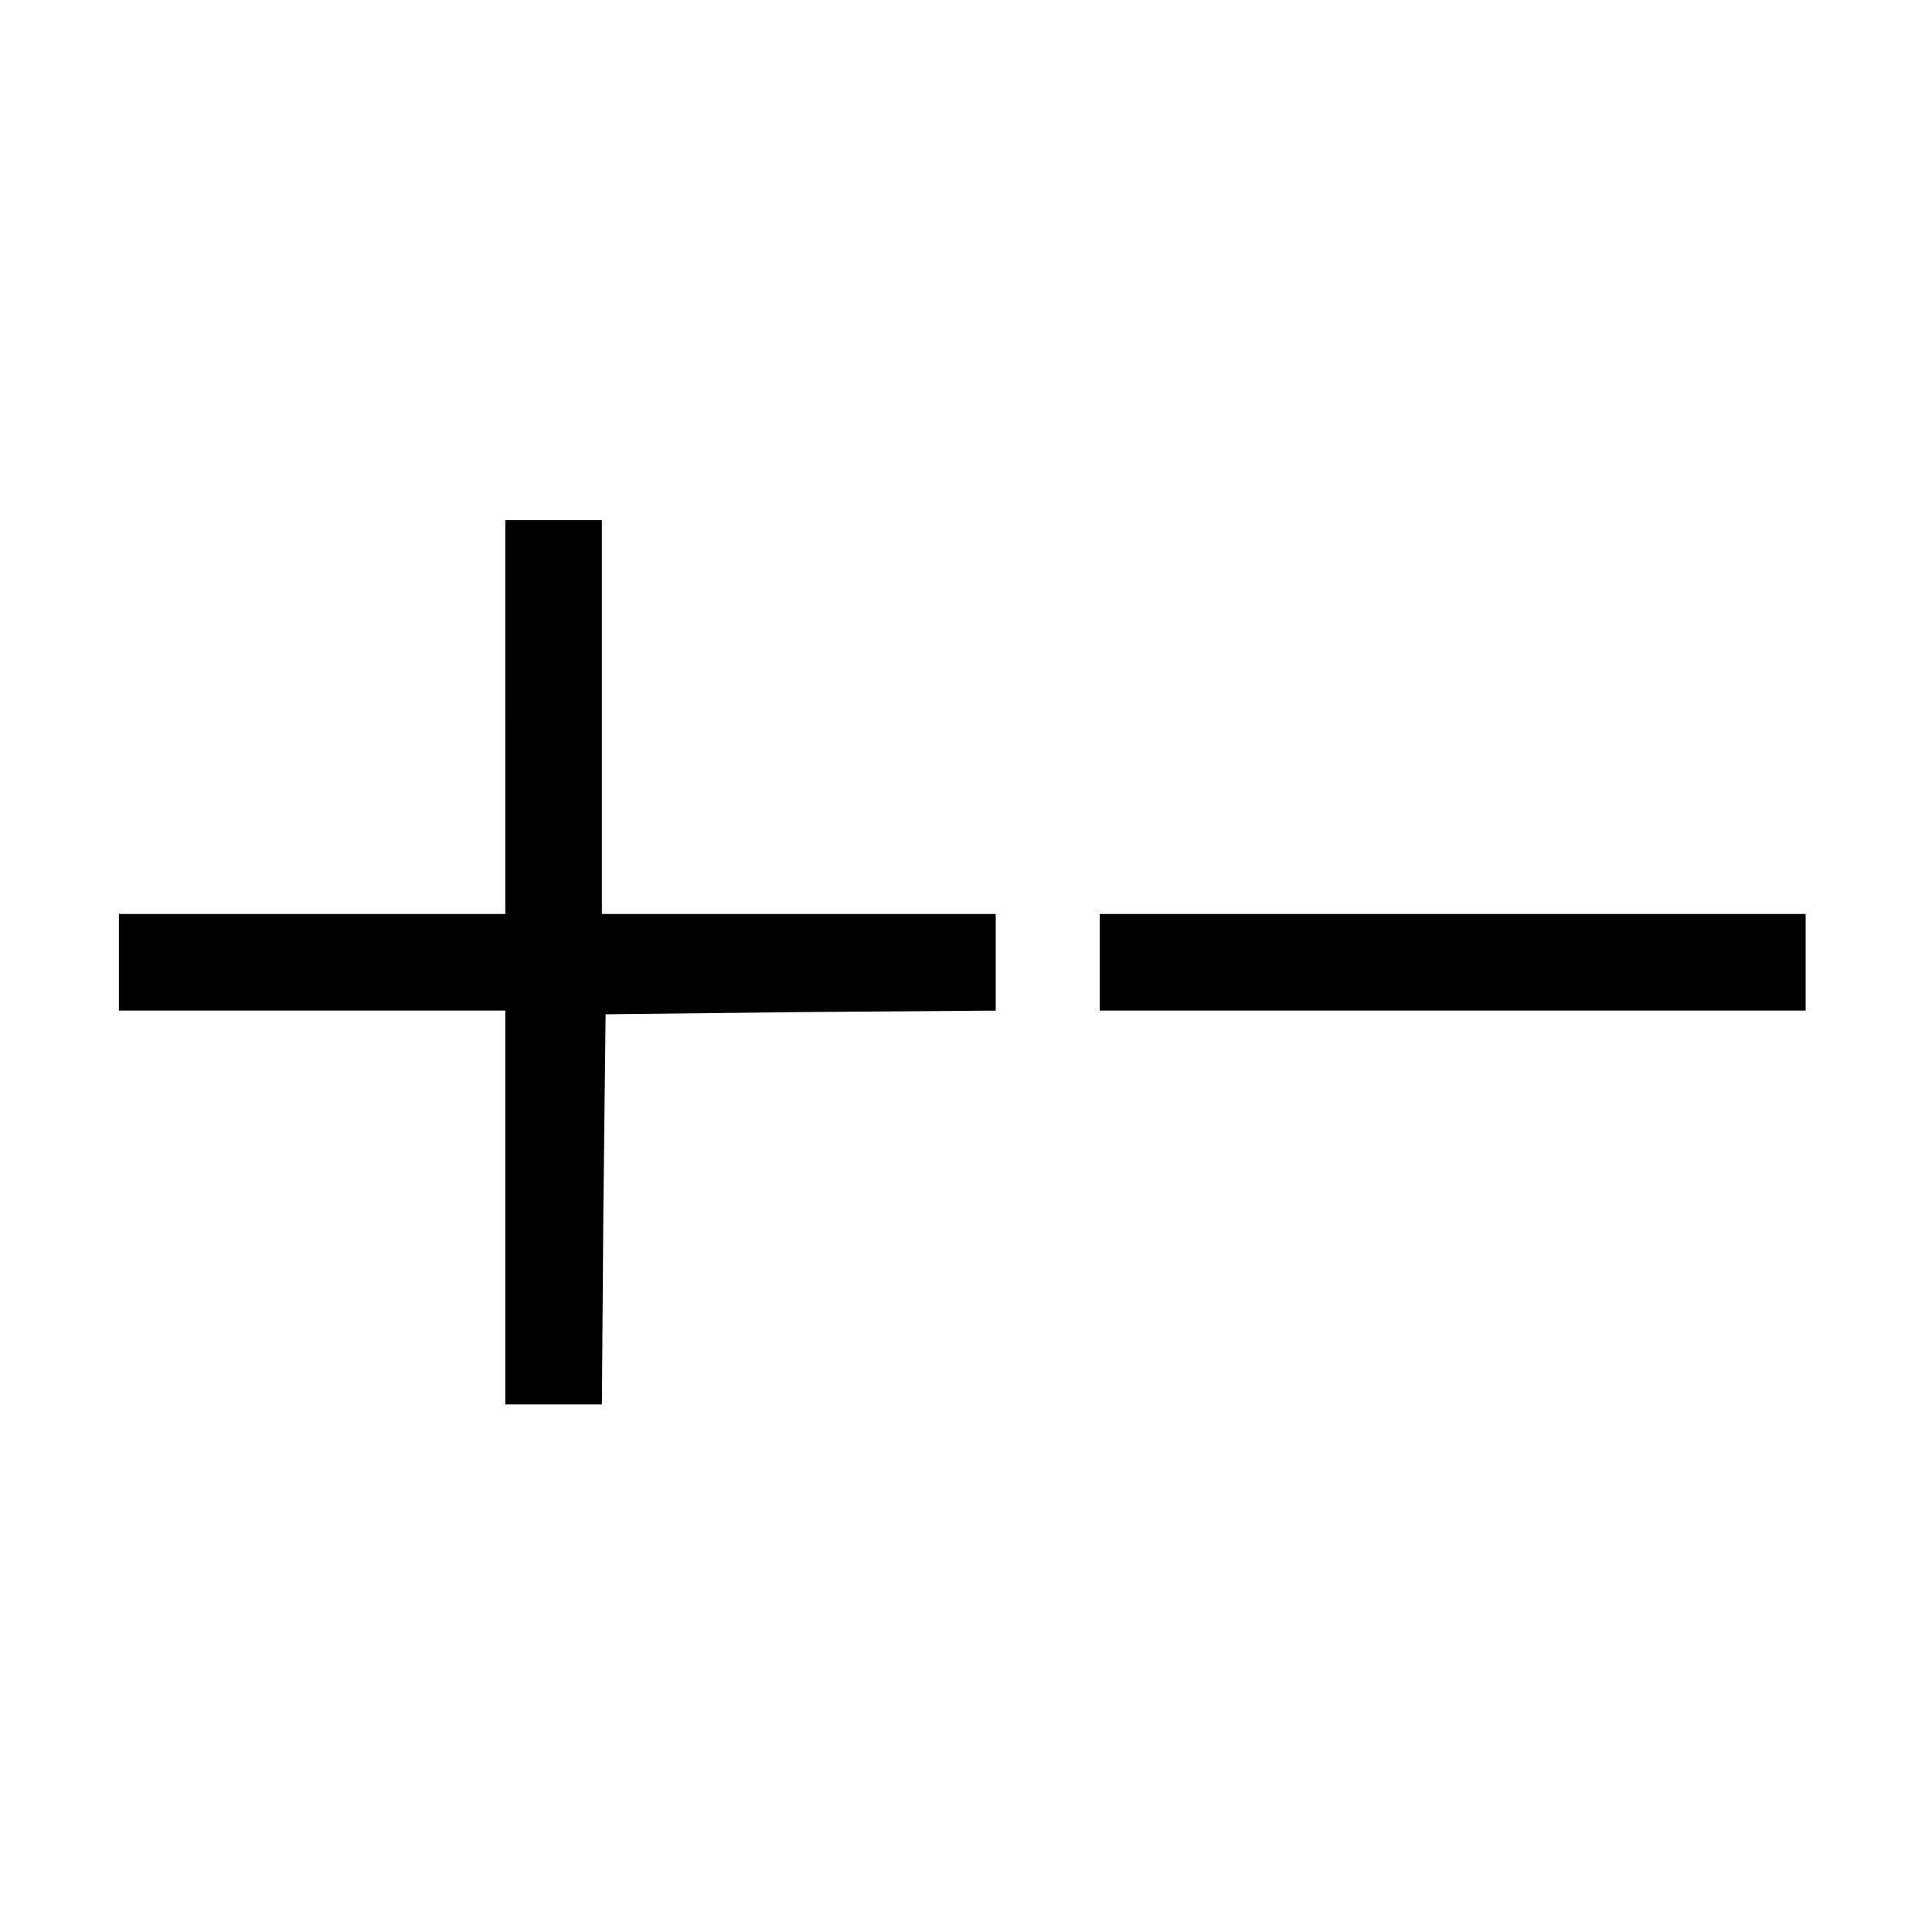
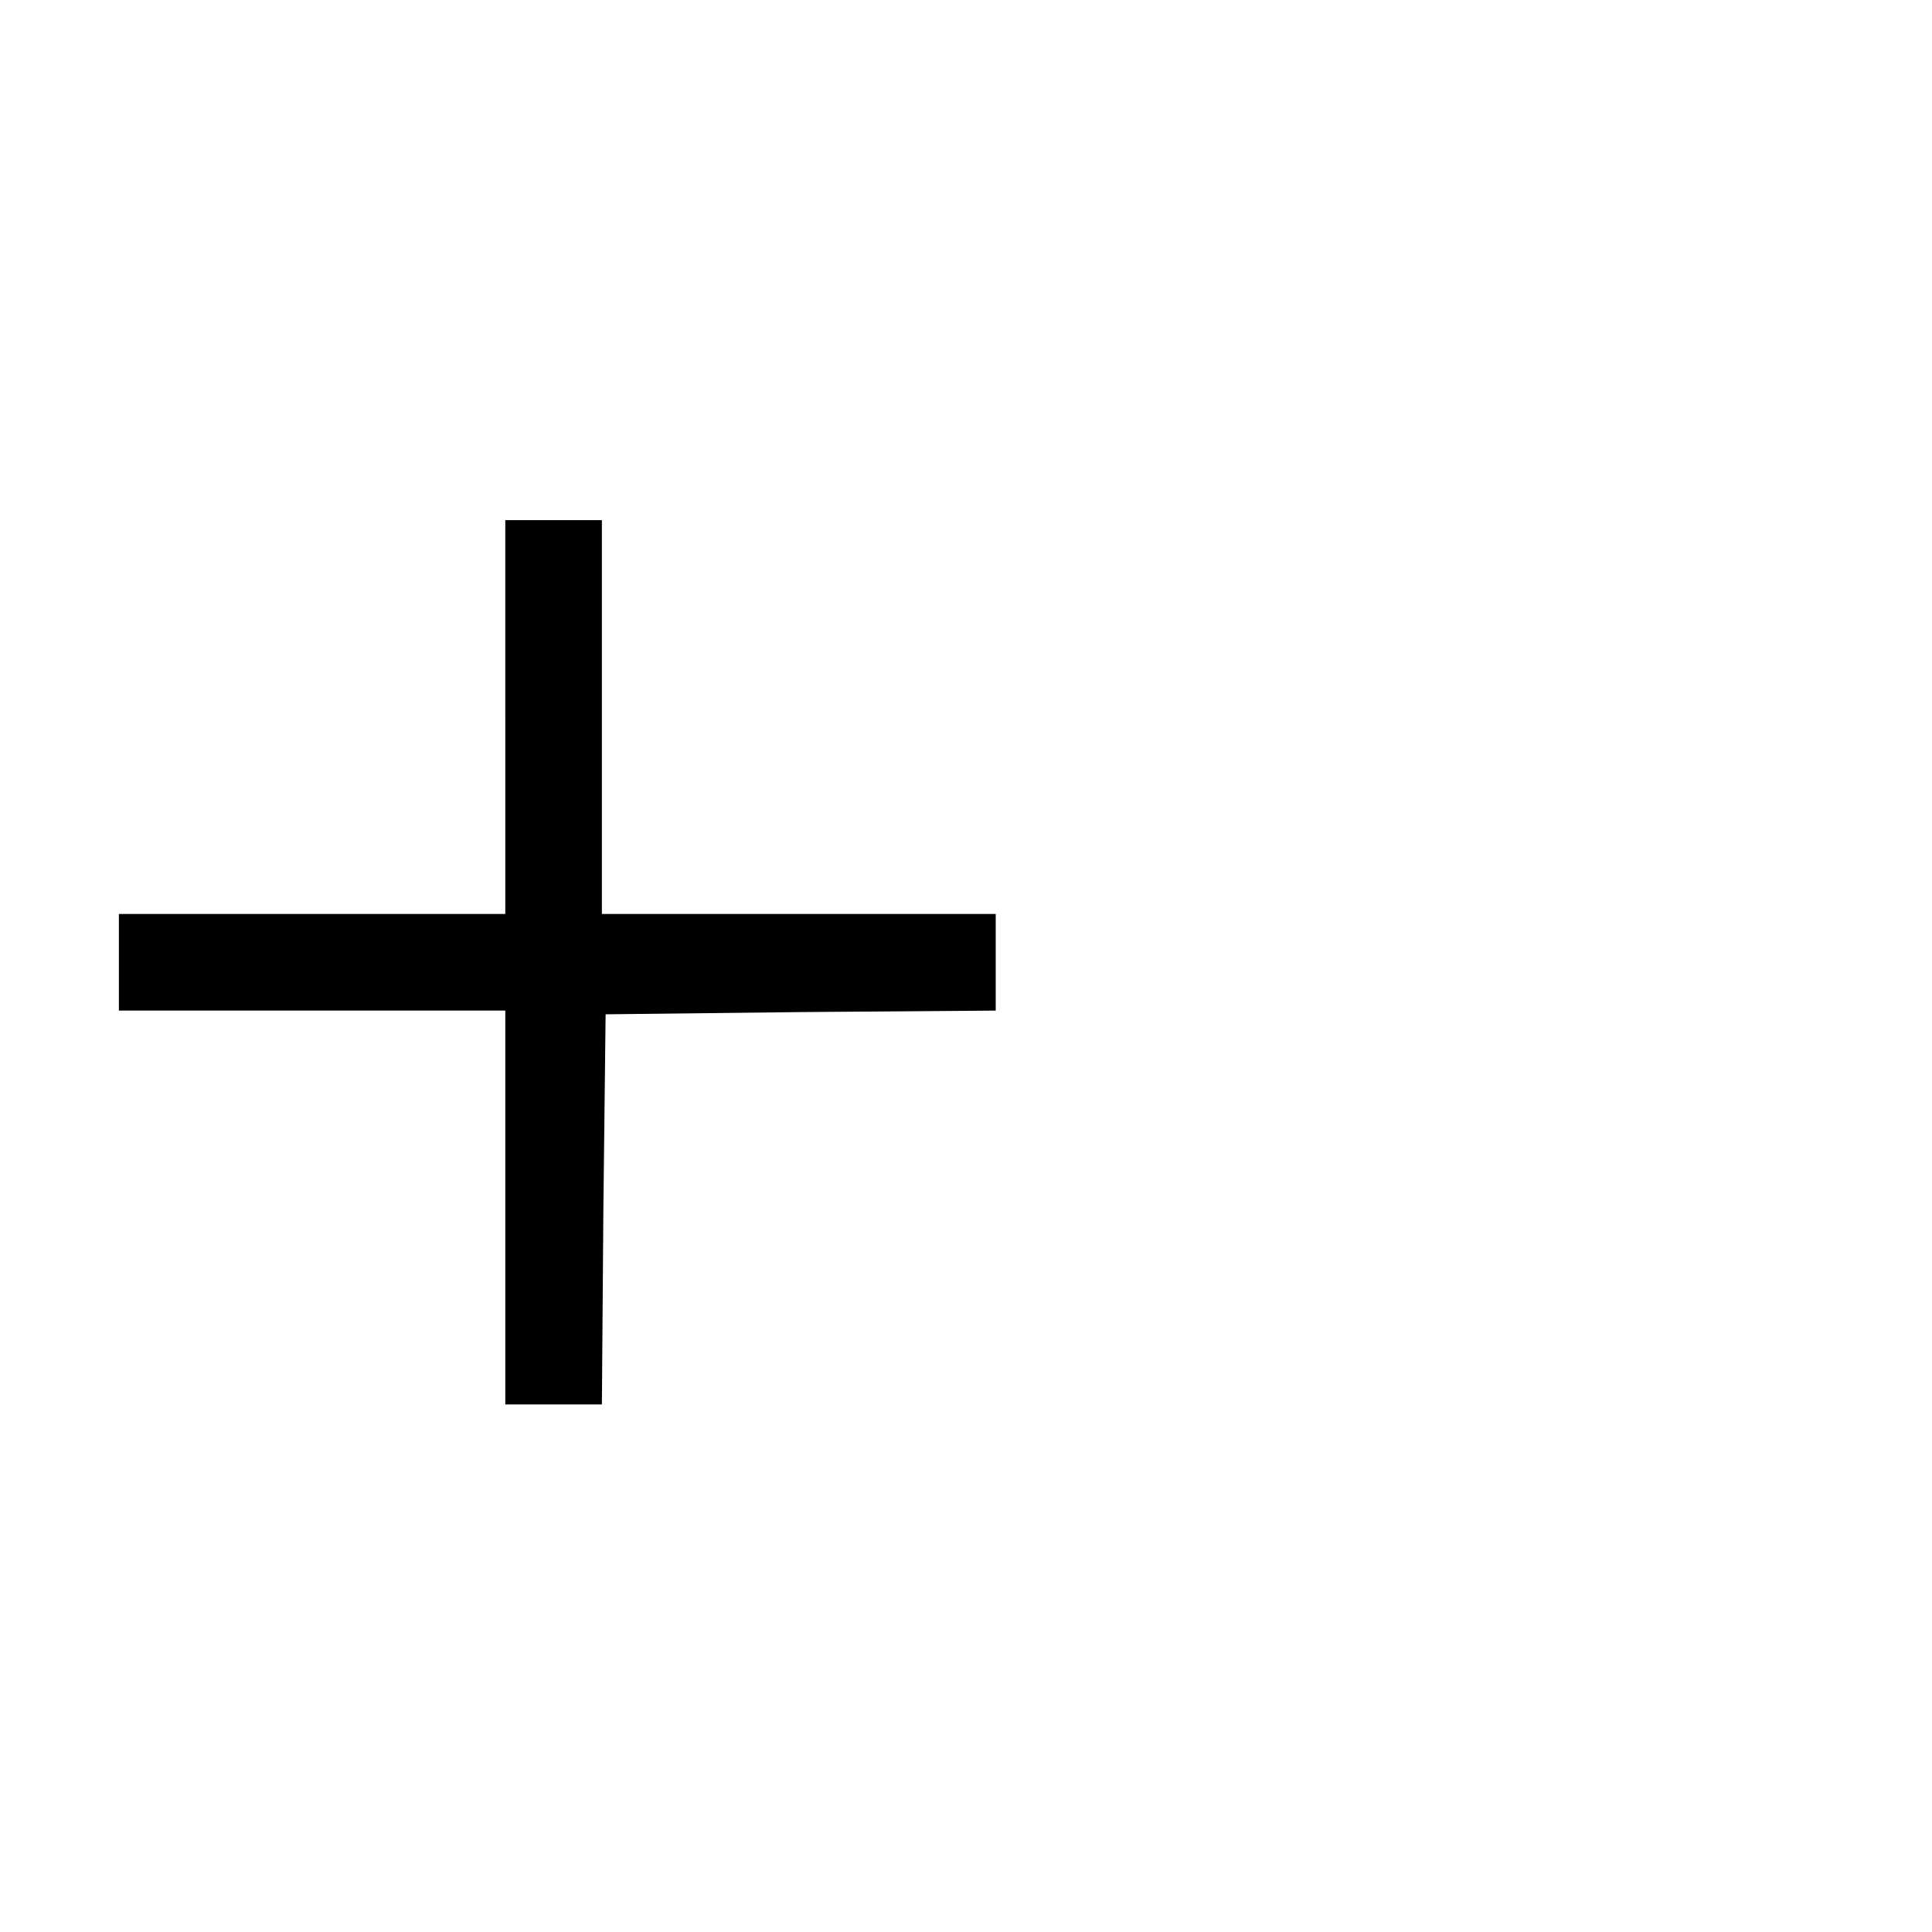
<svg xmlns="http://www.w3.org/2000/svg" version="1.0" width="260pt" height="260pt" viewBox="0 0 260 260" preserveAspectRatio="xMidYMid meet">
  <g transform="translate(0,260) scale(0.1,-0.1)" fill="#000000" stroke="none">
-     <path d="M680 1635 l0 -265 -260 0 -260 0 0 -65 0 -65 260 0 260 0 0 -265 0 -265 65 0 65 0 2 263 3 262 263 3 262 2 0 65 0 65 -265 0 -265 0 0 265 0 265 -65 0 -65 0 0 -265z" />
-     <path d="M1480 1305 l0 -65 475 0 475 0 0 65 0 65 -475 0 -475 0 0 -65z" />
+     <path d="M680 1635 l0 -265 -260 0 -260 0 0 -65 0 -65 260 0 260 0 0 -265 0 -265 65 0 65 0 2 263 3 262 263 3 262 2 0 65 0 65 -265 0 -265 0 0 265 0 265 -65 0 -65 0 0 -265" />
  </g>
</svg>